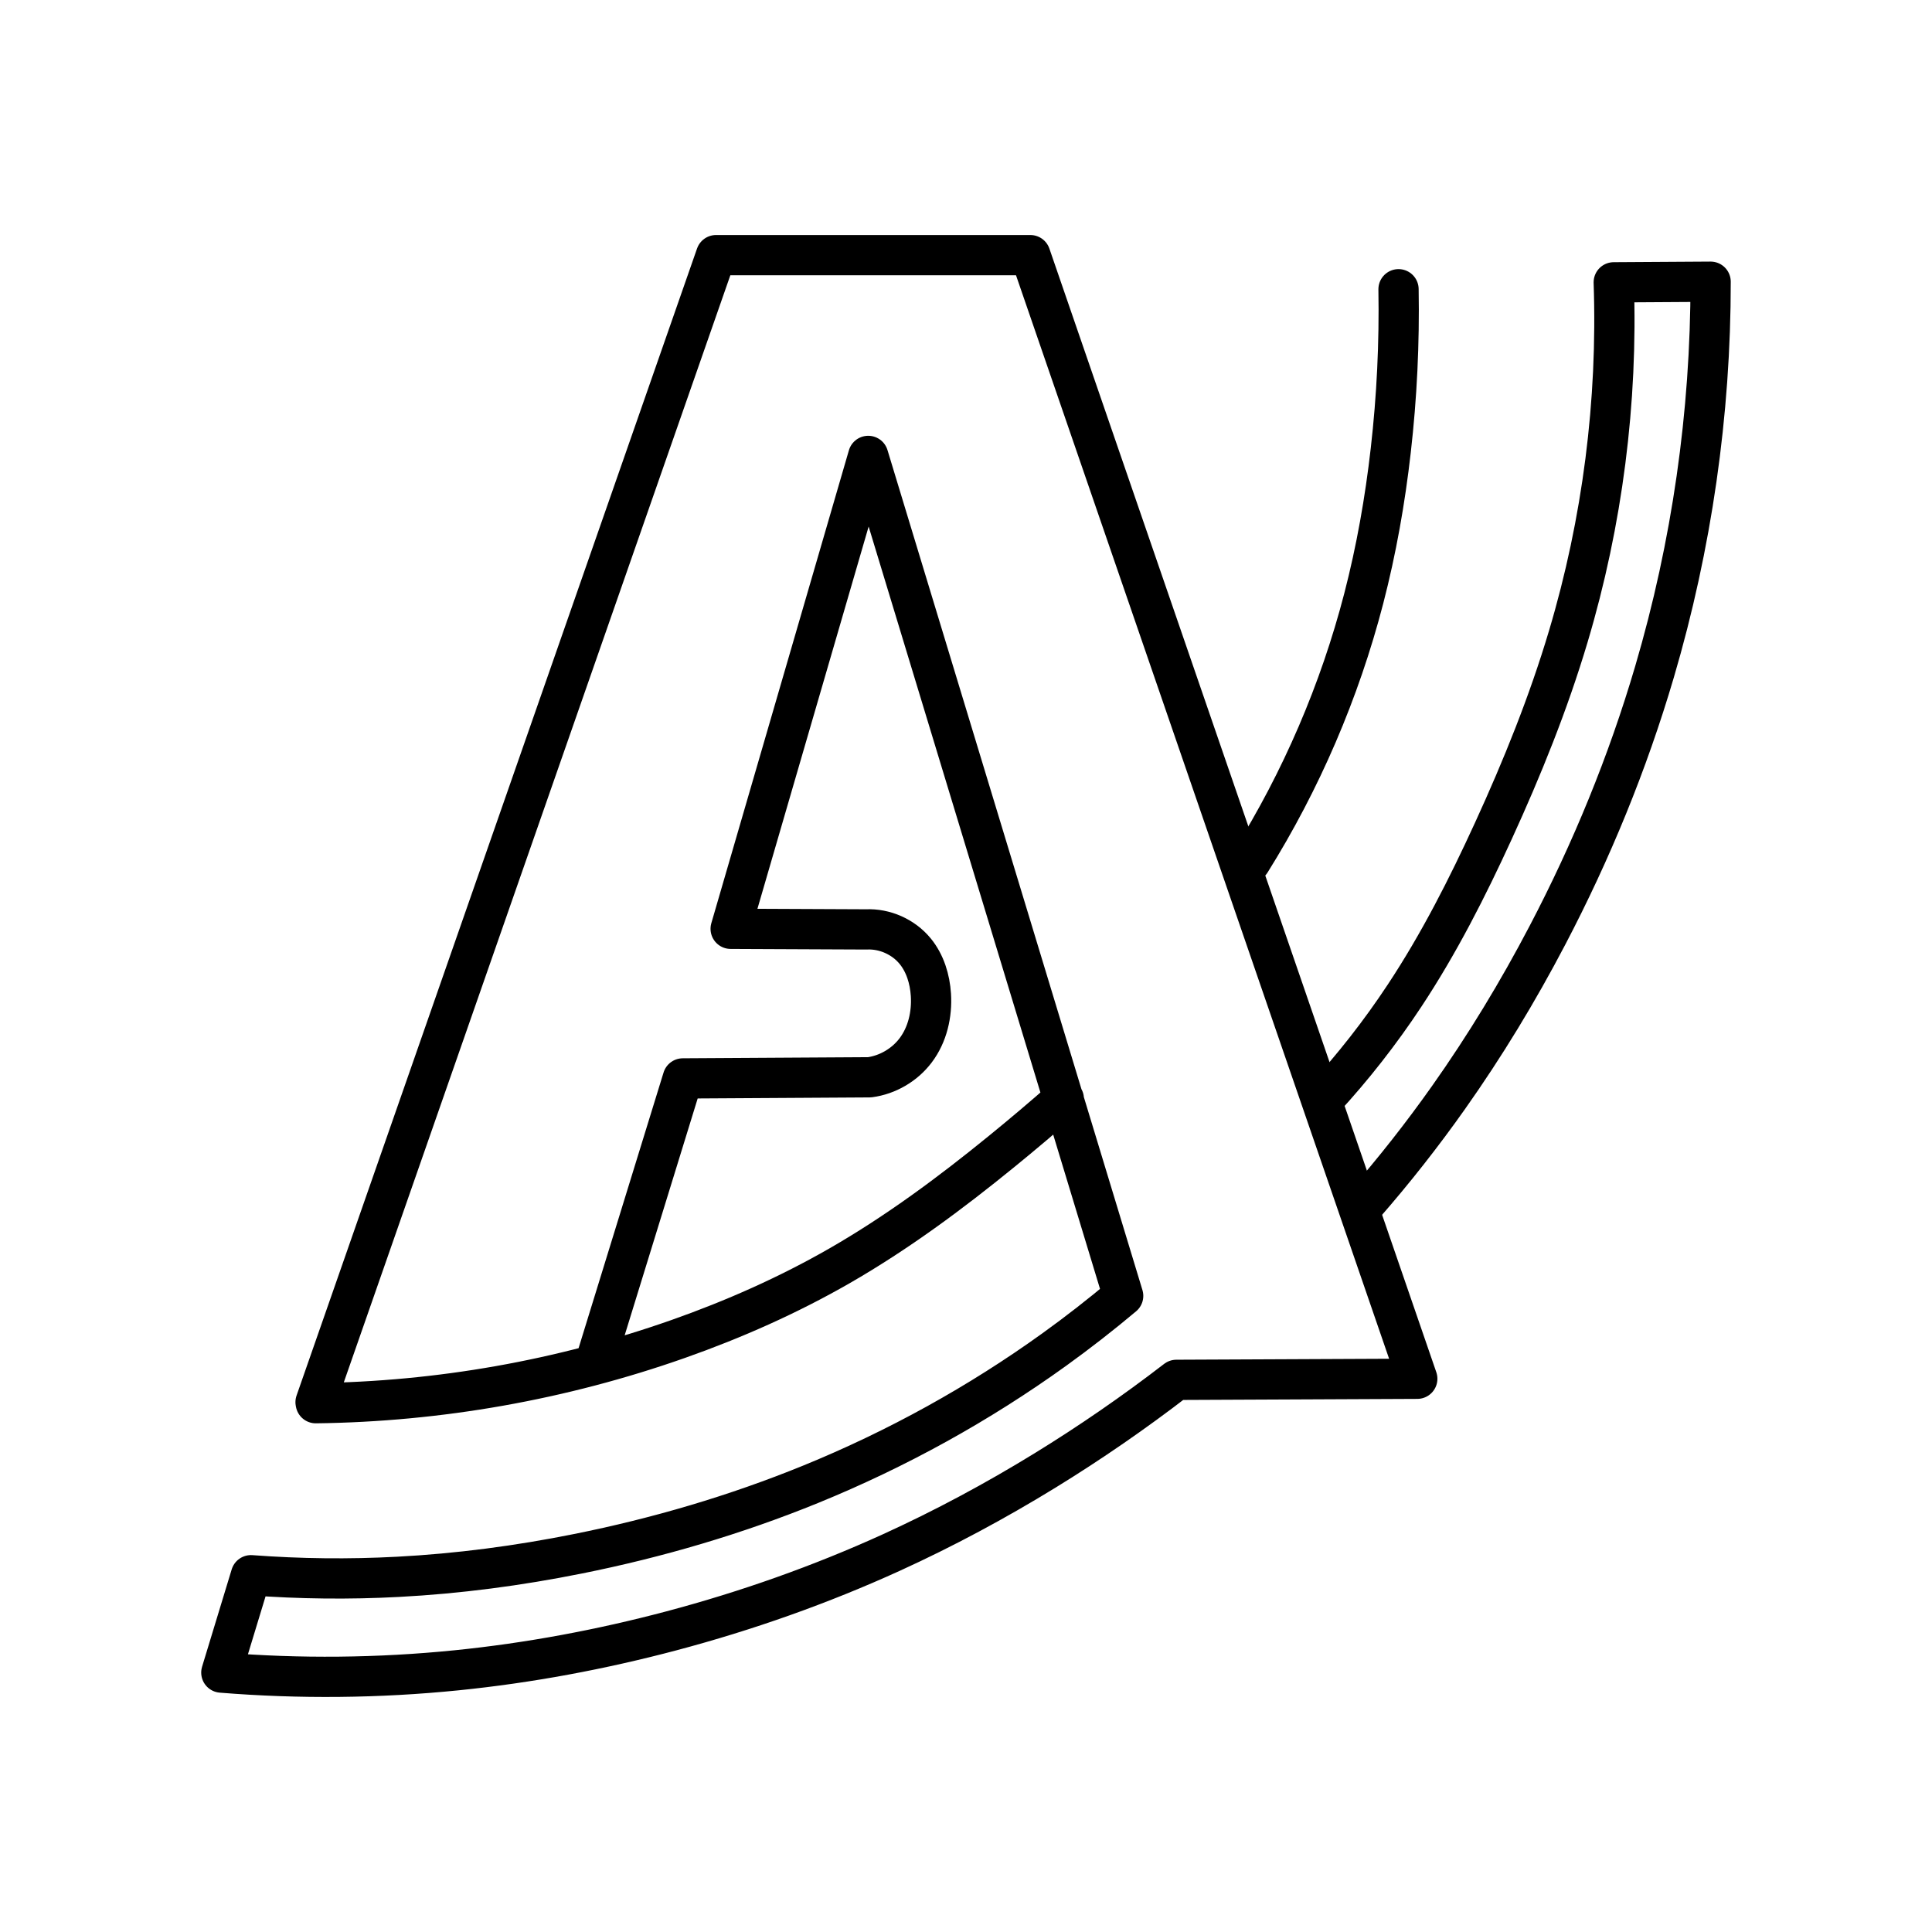
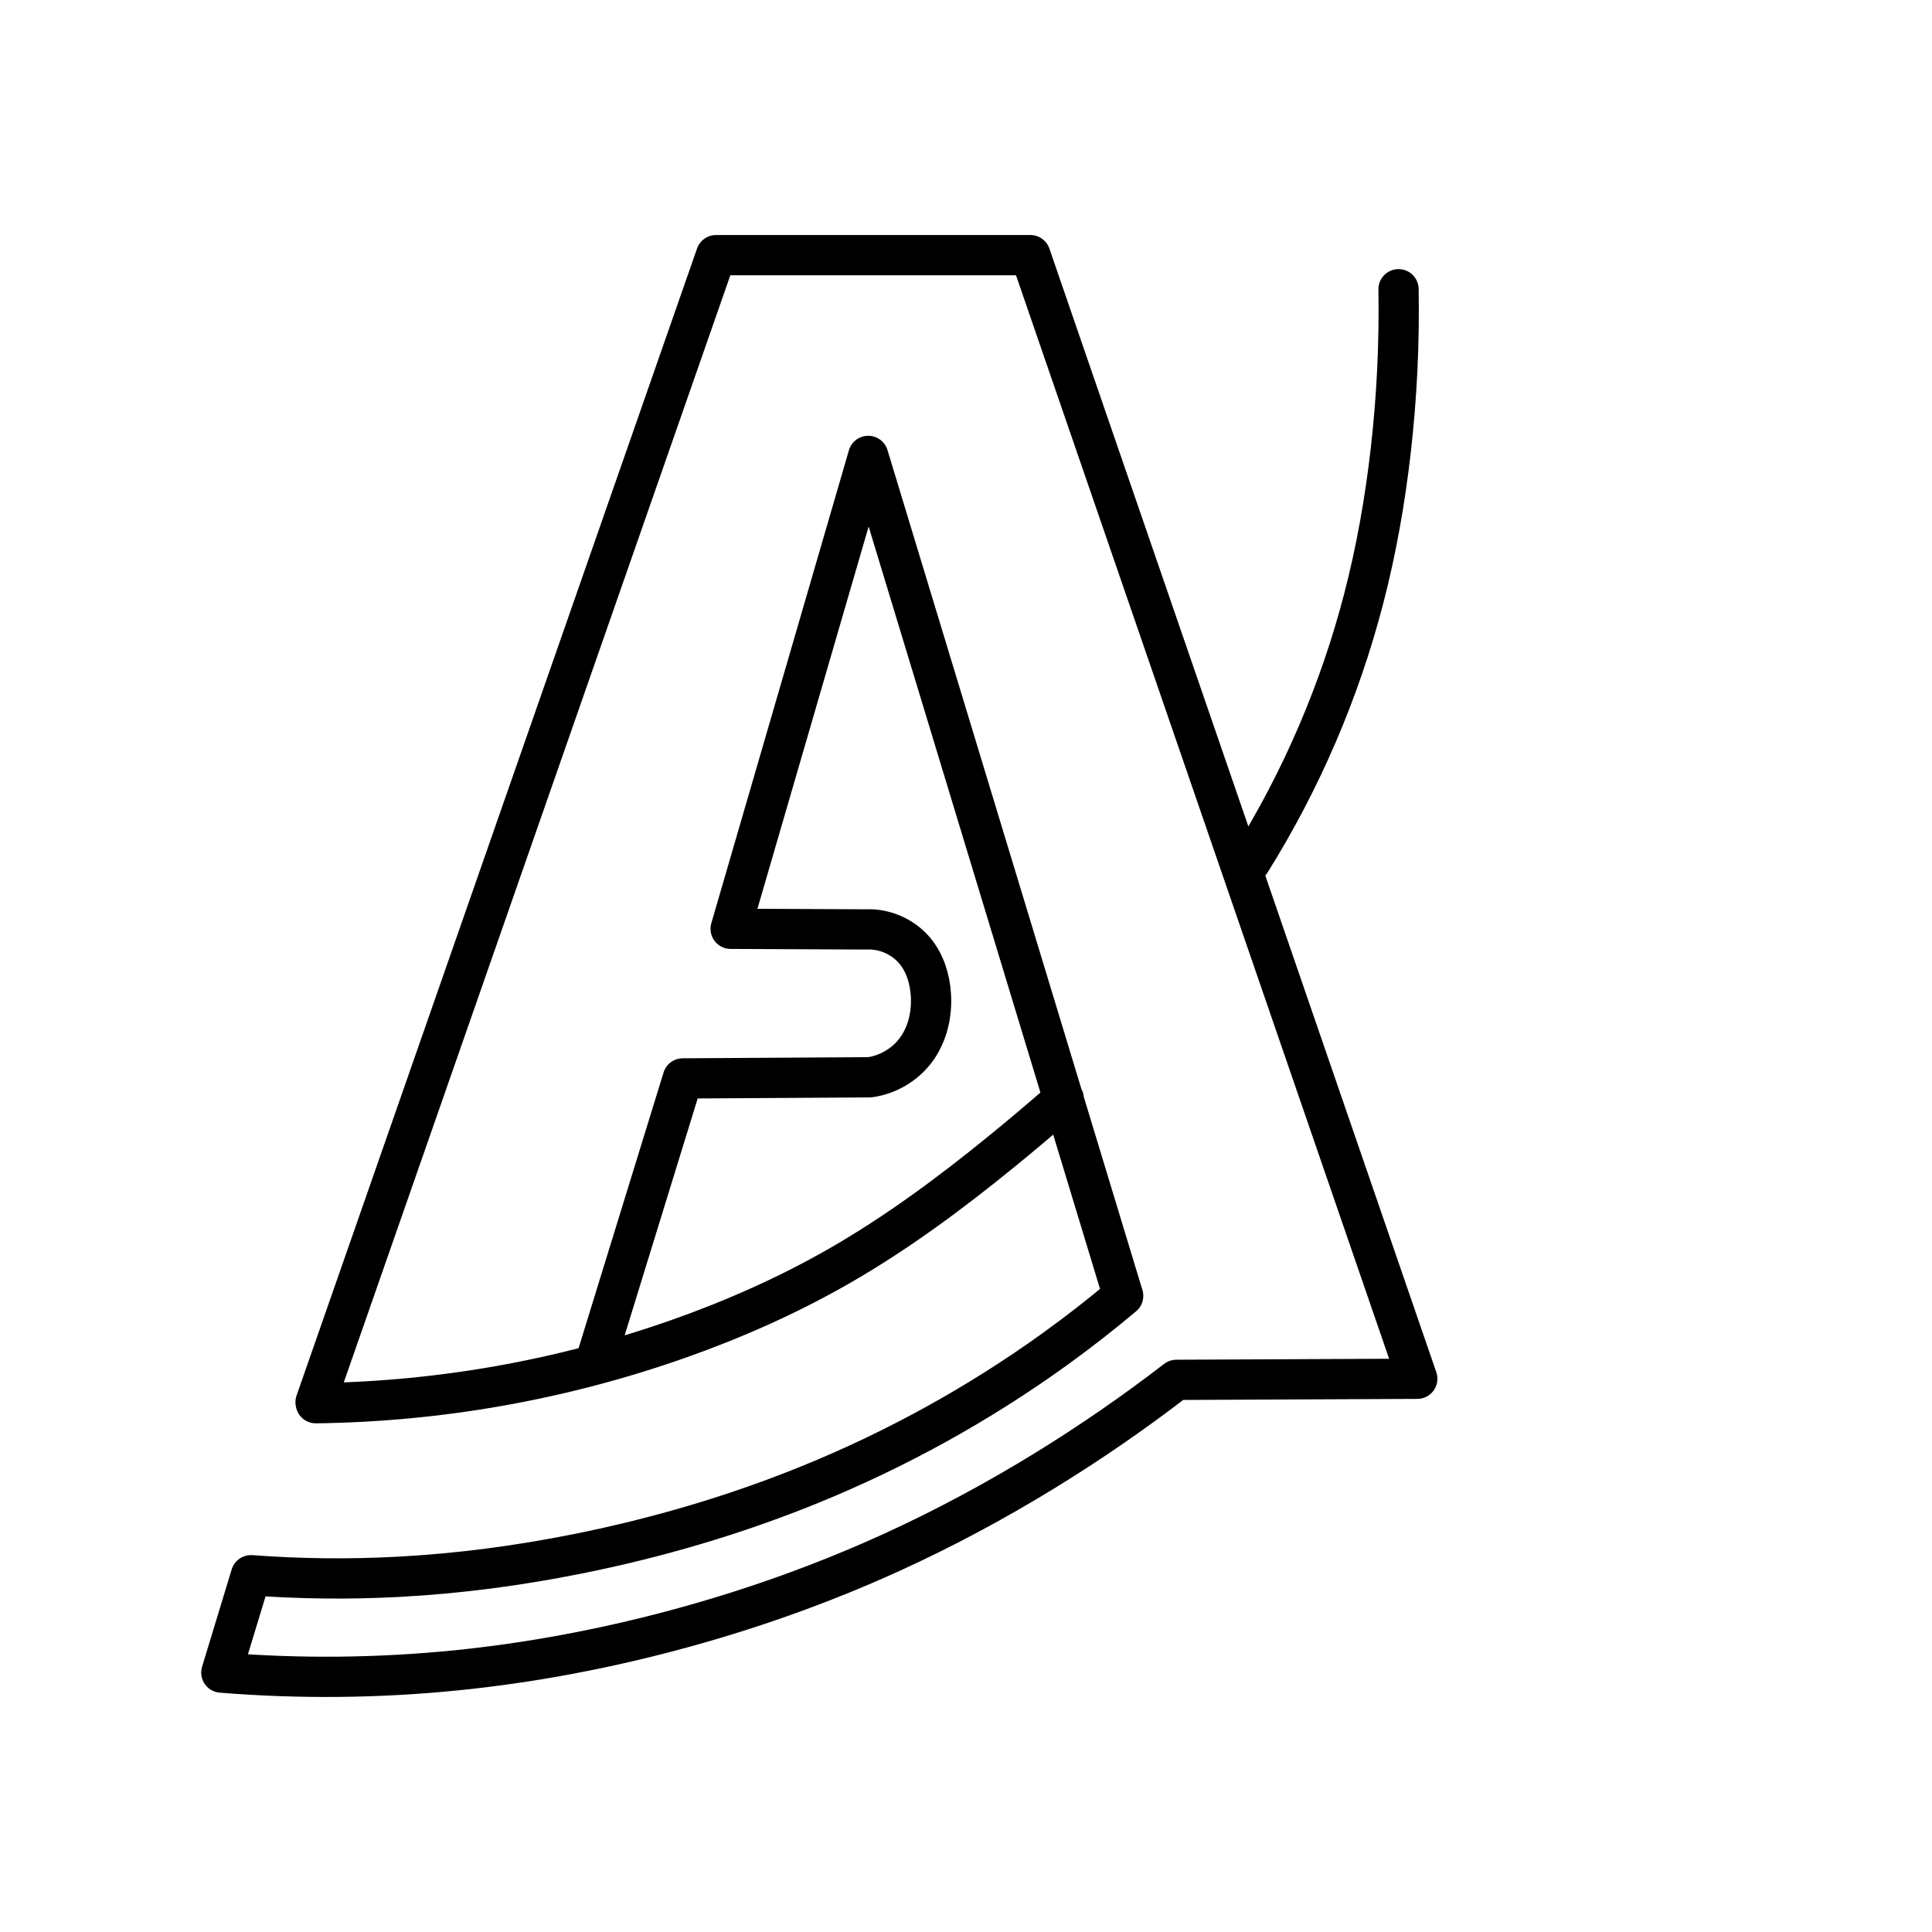
<svg xmlns="http://www.w3.org/2000/svg" width="800px" height="800px" viewBox="0 0 48 48" id="b">
  <defs>
    <style>.g{fill:none;stroke:#000000;stroke-linecap:round;stroke-linejoin:round;stroke-width:1px;}</style>
  </defs>
  <g id="c">
    <path id="d" class="g" d="m34.746,7.186c.023,1.337-.041,2.676-.193,4.004-.141,1.24-.358,2.471-.671,3.679-.599,2.307-1.551,4.521-2.813,6.542" />
-     <path id="e" class="g" d="m33.897,29.927c.742-.85,1.44-1.738,2.091-2.659.909-1.286,1.727-2.635,2.457-4.03,1.095-2.09,1.995-4.283,2.661-6.547.925-3.142,1.396-6.417,1.394-9.692l-2.407.015c.102,2.968-.28,5.952-1.129,8.798-.494,1.657-1.143,3.264-1.863,4.835-.646,1.41-1.351,2.798-2.207,4.092-.601.91-1.275,1.771-2.013,2.573" />
    <path id="f" class="g" d="m26.43,27.3c-.505.444-1.019.879-1.541,1.304-1.274,1.039-2.6,2.022-4.026,2.842-1.276.733-2.627,1.332-4.015,1.821-2.887,1.017-5.942,1.558-9.003,1.595l-.005-.025L17.79,6.339h7.809l9.613,27.916-5.985.027c-1.047.807-2.137,1.559-3.263,2.251-1.231.756-2.506,1.441-3.82,2.04-1.761.802-3.592,1.448-5.463,1.945-1.75.464-3.535.798-5.336.98-1.942.196-3.901.215-5.846.057l.736-2.419c1.215.091,2.436.105,3.653.04,1.502-.079,2.997-.277,4.471-.573,1.976-.396,3.919-.967,5.785-1.728,2.139-.873,4.176-1.997,6.051-3.347.586-.422,1.157-.867,1.71-1.332l-6.334-20.869-3.418,11.749,3.368.015c.459-.022.923.184,1.215.539.248.302.367.695.392,1.085.031.487-.085.992-.379,1.381-.273.362-.695.609-1.145.669l-4.64.028-2.185,7.088" />
  </g>
</svg>